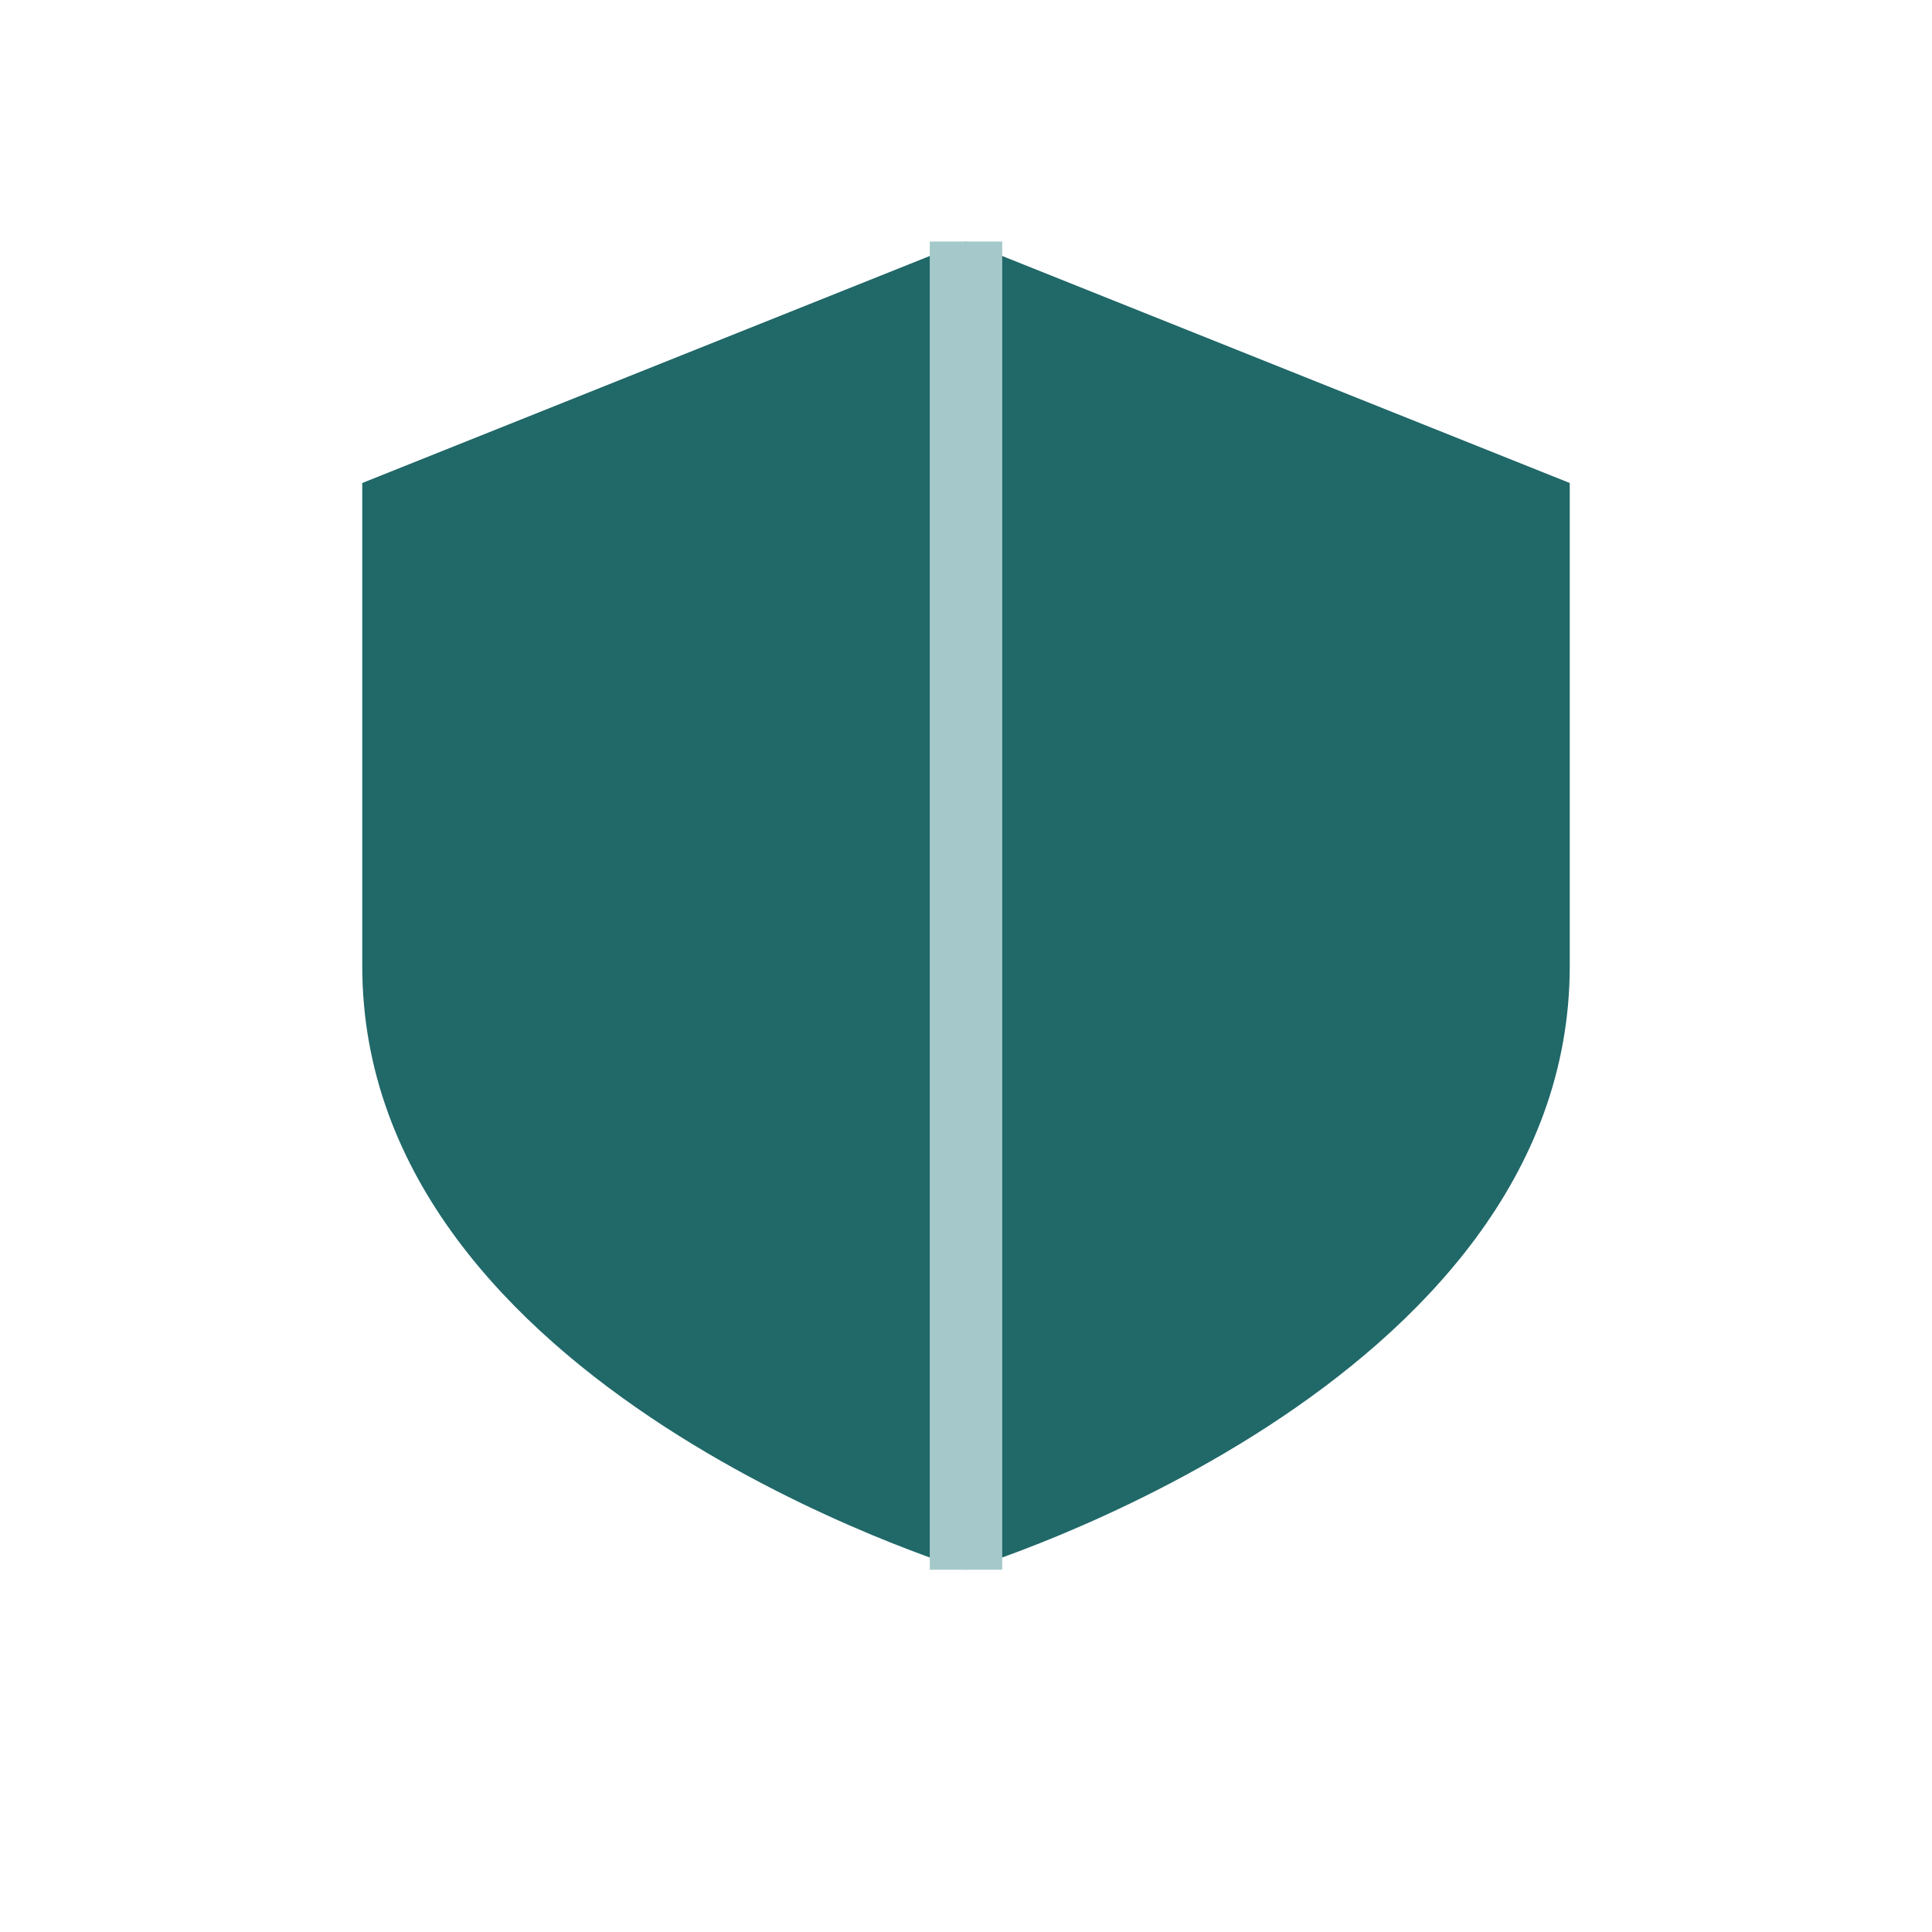
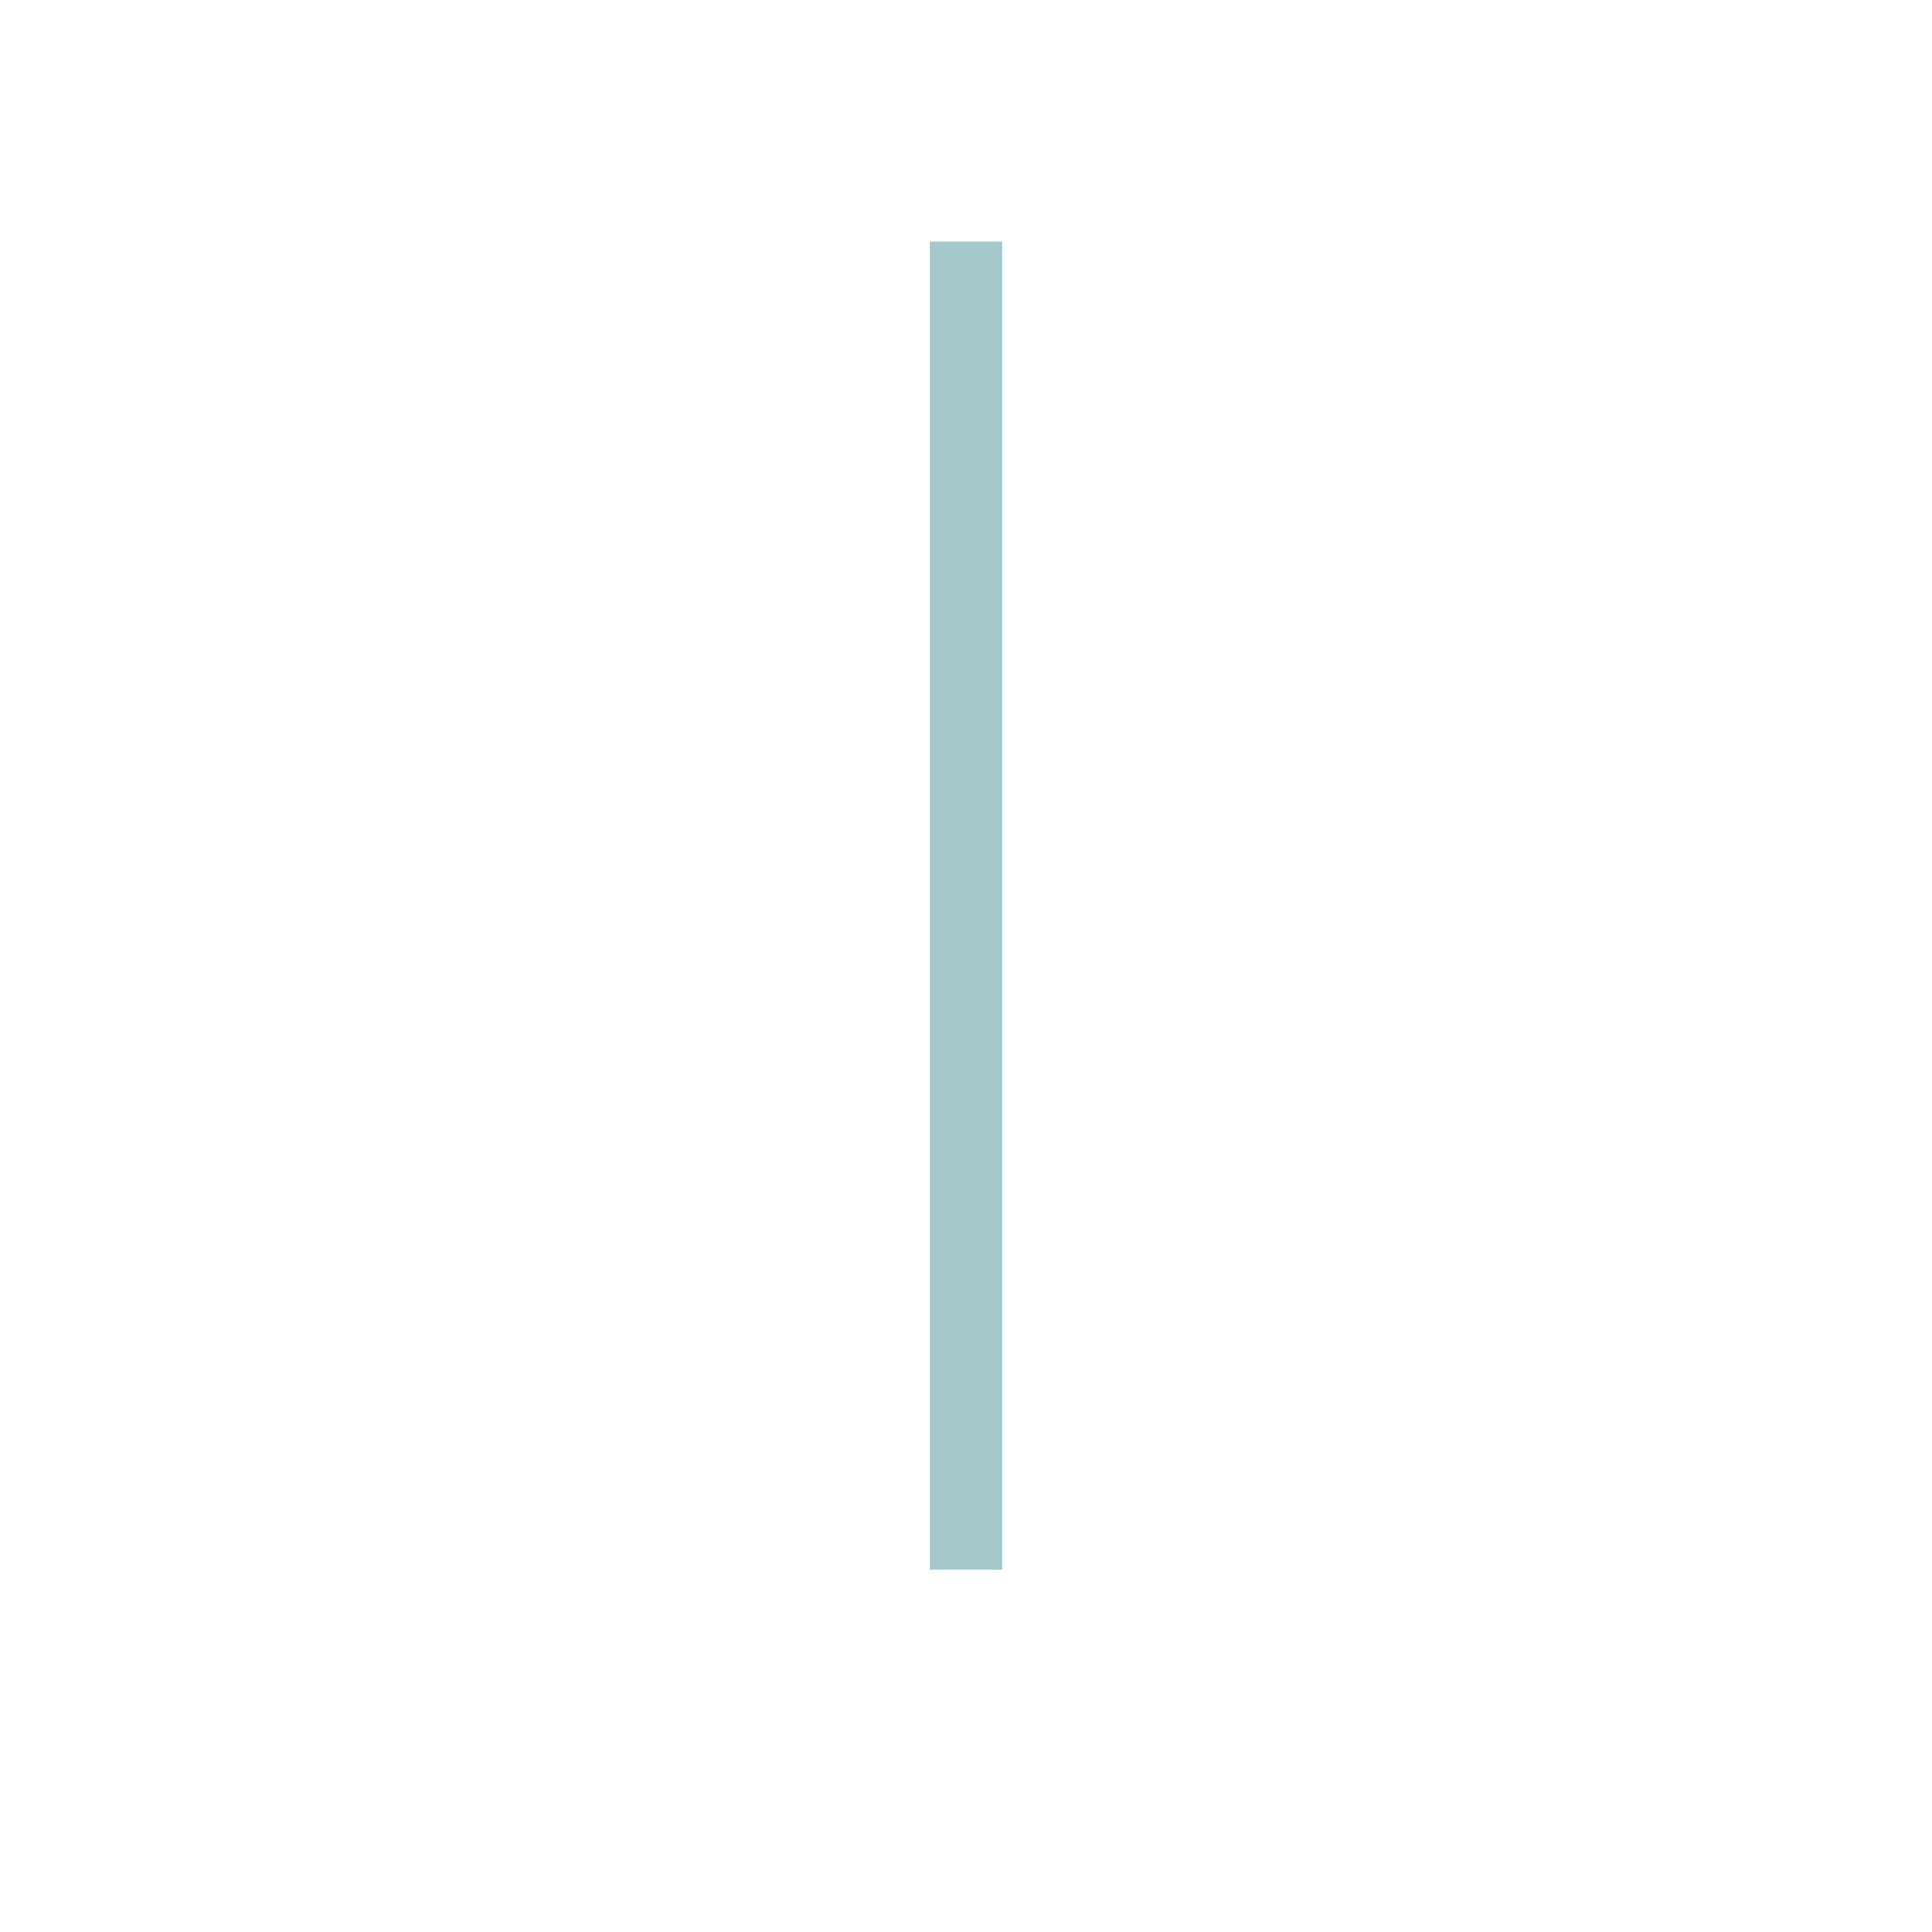
<svg xmlns="http://www.w3.org/2000/svg" width="32" height="32" viewBox="0 0 32 32">
-   <path d="M6 8v8c0 7 10 10 10 10s10-3 10-10V8l-10-4-10 4z" fill="#216869" />
  <path d="M16 4v22" stroke="#A5C9CA" stroke-width="1.2" />
</svg>